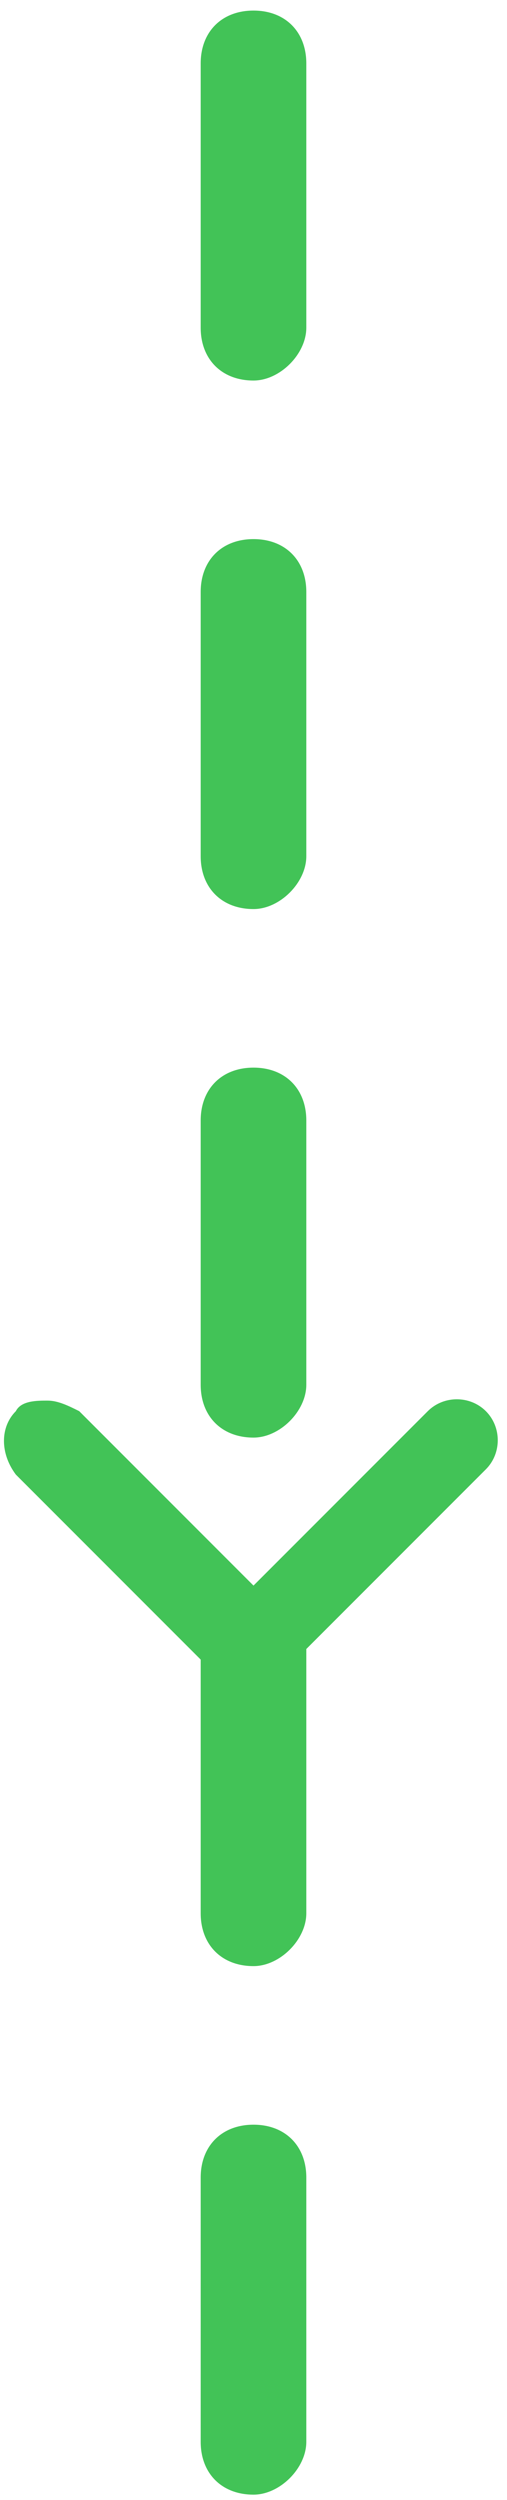
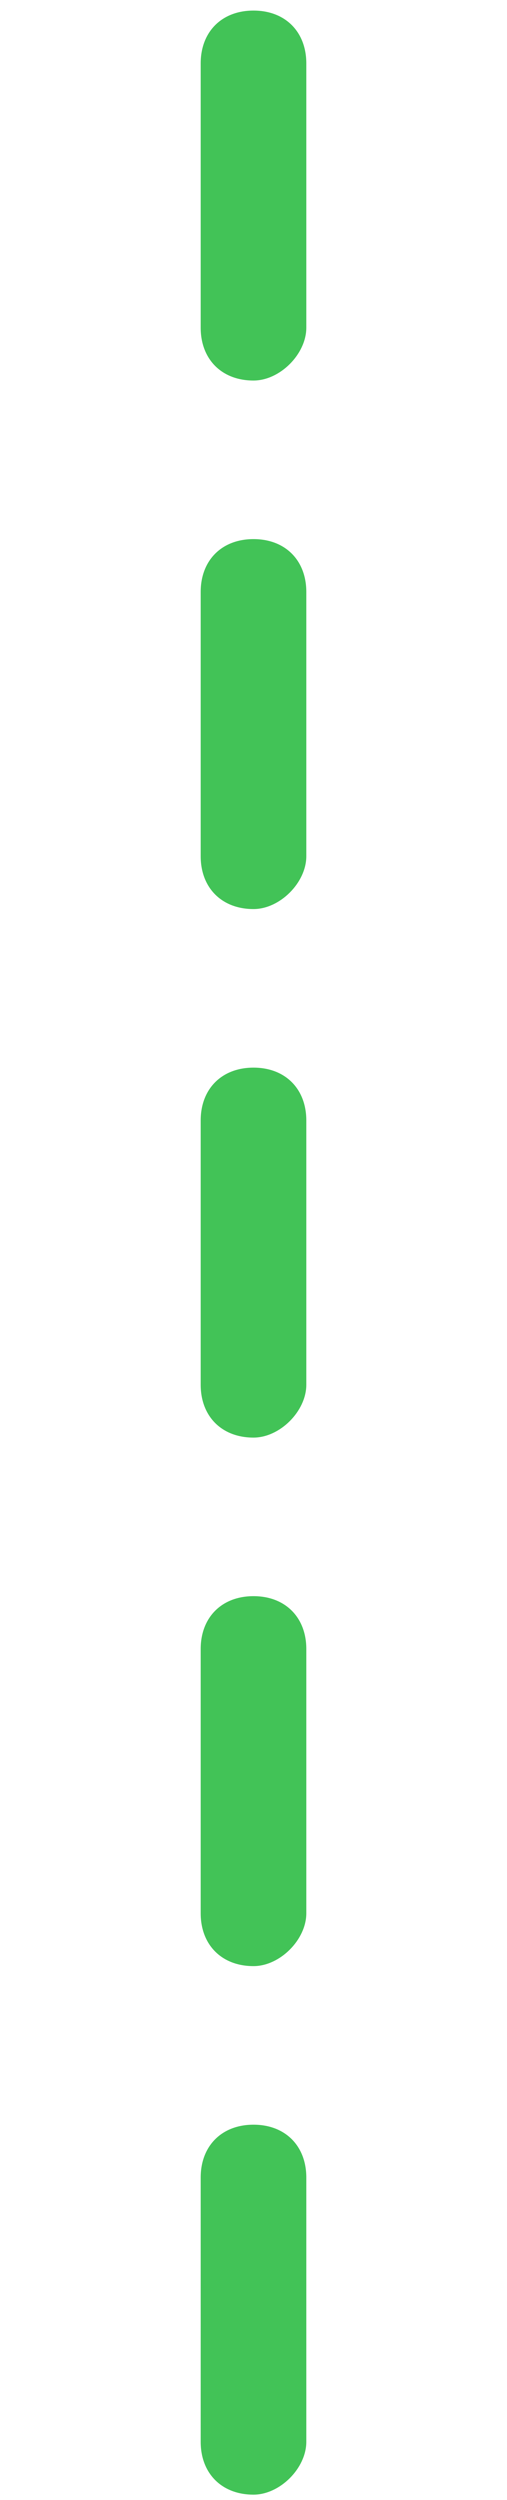
<svg xmlns="http://www.w3.org/2000/svg" version="1.1" id="Layer_1" x="0px" y="0px" viewBox="0 0 9.6 47.3" style="enable-background:new 0 0 9.6 47.3;" xml:space="preserve">
  <style type="text/css">
	.st0{fill:#42C357;}
	.st1{fill-rule:evenodd;clip-rule:evenodd;fill:#42C357;}
</style>
  <g>
    <g>
      <path class="st0" d="M4.8,47.2c-0.6,0-1-0.4-1-1v-5c0-0.6,0.4-1,1-1c0.6,0,1,0.4,1,1v5C5.8,46.7,5.3,47.2,4.8,47.2z M4.8,37.2    c-0.6,0-1-0.4-1-1v-5c0-0.6,0.4-1,1-1c0.6,0,1,0.4,1,1v5C5.8,36.7,5.3,37.2,4.8,37.2z M4.8,27.2c-0.6,0-1-0.4-1-1v-5    c0-0.6,0.4-1,1-1c0.6,0,1,0.4,1,1v5C5.8,26.7,5.3,27.2,4.8,27.2z M4.8,17.2c-0.6,0-1-0.4-1-1v-5c0-0.6,0.4-1,1-1c0.6,0,1,0.4,1,1    v5C5.8,16.7,5.3,17.2,4.8,17.2z M4.8,7.2c-0.6,0-1-0.4-1-1v-5c0-0.6,0.4-1,1-1c0.6,0,1,0.4,1,1v5C5.8,6.7,5.3,7.2,4.8,7.2z" />
    </g>
    <g>
-       <path class="st1" d="M5.2,31.6L9,27.7c0.2-0.2,0.2-0.6,0-0.8c-0.2-0.2-0.6-0.2-0.8,0l-3.5,3.5l-3.5-3.5c-0.2-0.2-0.6-0.2-0.8,0    c-0.2,0.2-0.2,0.6,0,0.8l3.9,3.9C4.6,31.8,5,31.8,5.2,31.6z" />
-       <path class="st0" d="M4.8,32c-0.2,0-0.4-0.1-0.6-0.2l-3.9-3.9C0,27.5,0,27,0.3,26.7c0.1-0.2,0.4-0.2,0.6-0.2h0    c0.2,0,0.4,0.1,0.6,0.2L4.8,30l3.3-3.3c0.3-0.3,0.8-0.3,1.1,0c0.3,0.3,0.3,0.8,0,1.1l-3.9,3.9C5.2,31.9,5,32,4.8,32z M0.9,27    L0.9,27c-0.1,0-0.2,0-0.2,0.1c-0.1,0.1-0.1,0.3,0,0.4l3.9,3.9c0.1,0.1,0.3,0.1,0.4,0l3.9-3.9C9,27.4,9,27.2,8.9,27    c-0.1-0.1-0.3-0.1-0.4,0l-3.7,3.7L1.1,27C1.1,27,1,27,0.9,27z" />
-     </g>
+       </g>
  </g>
</svg>